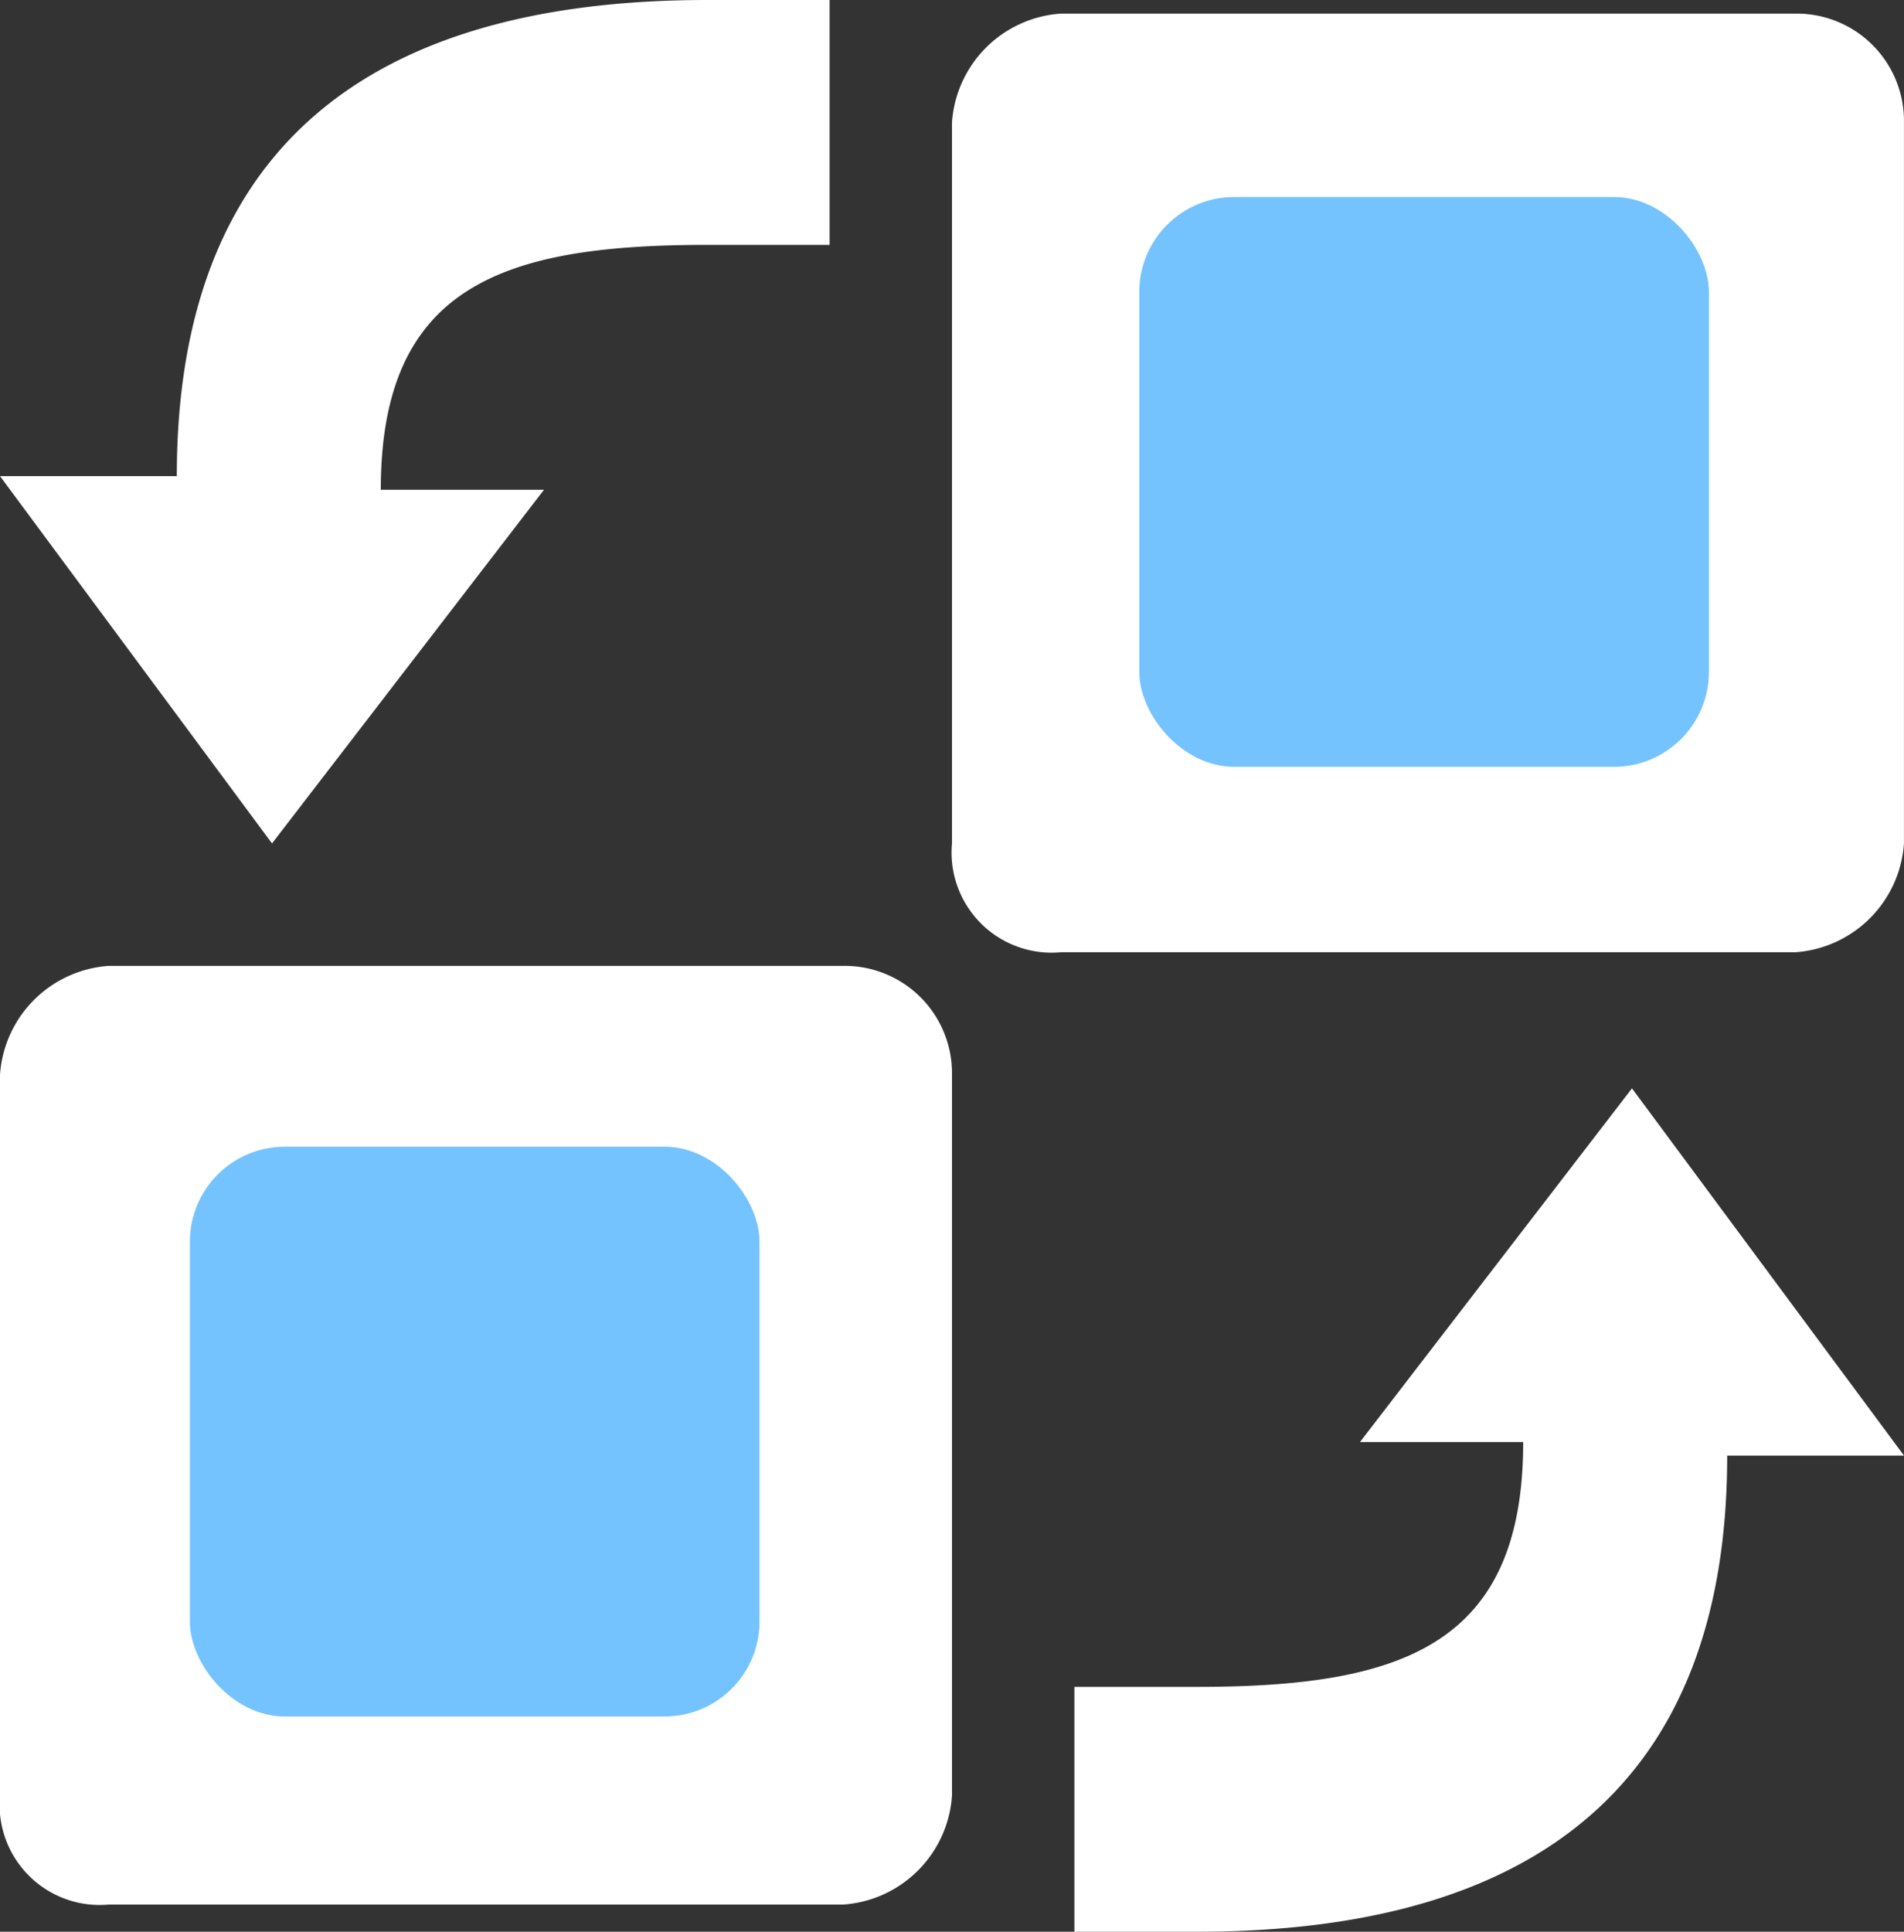
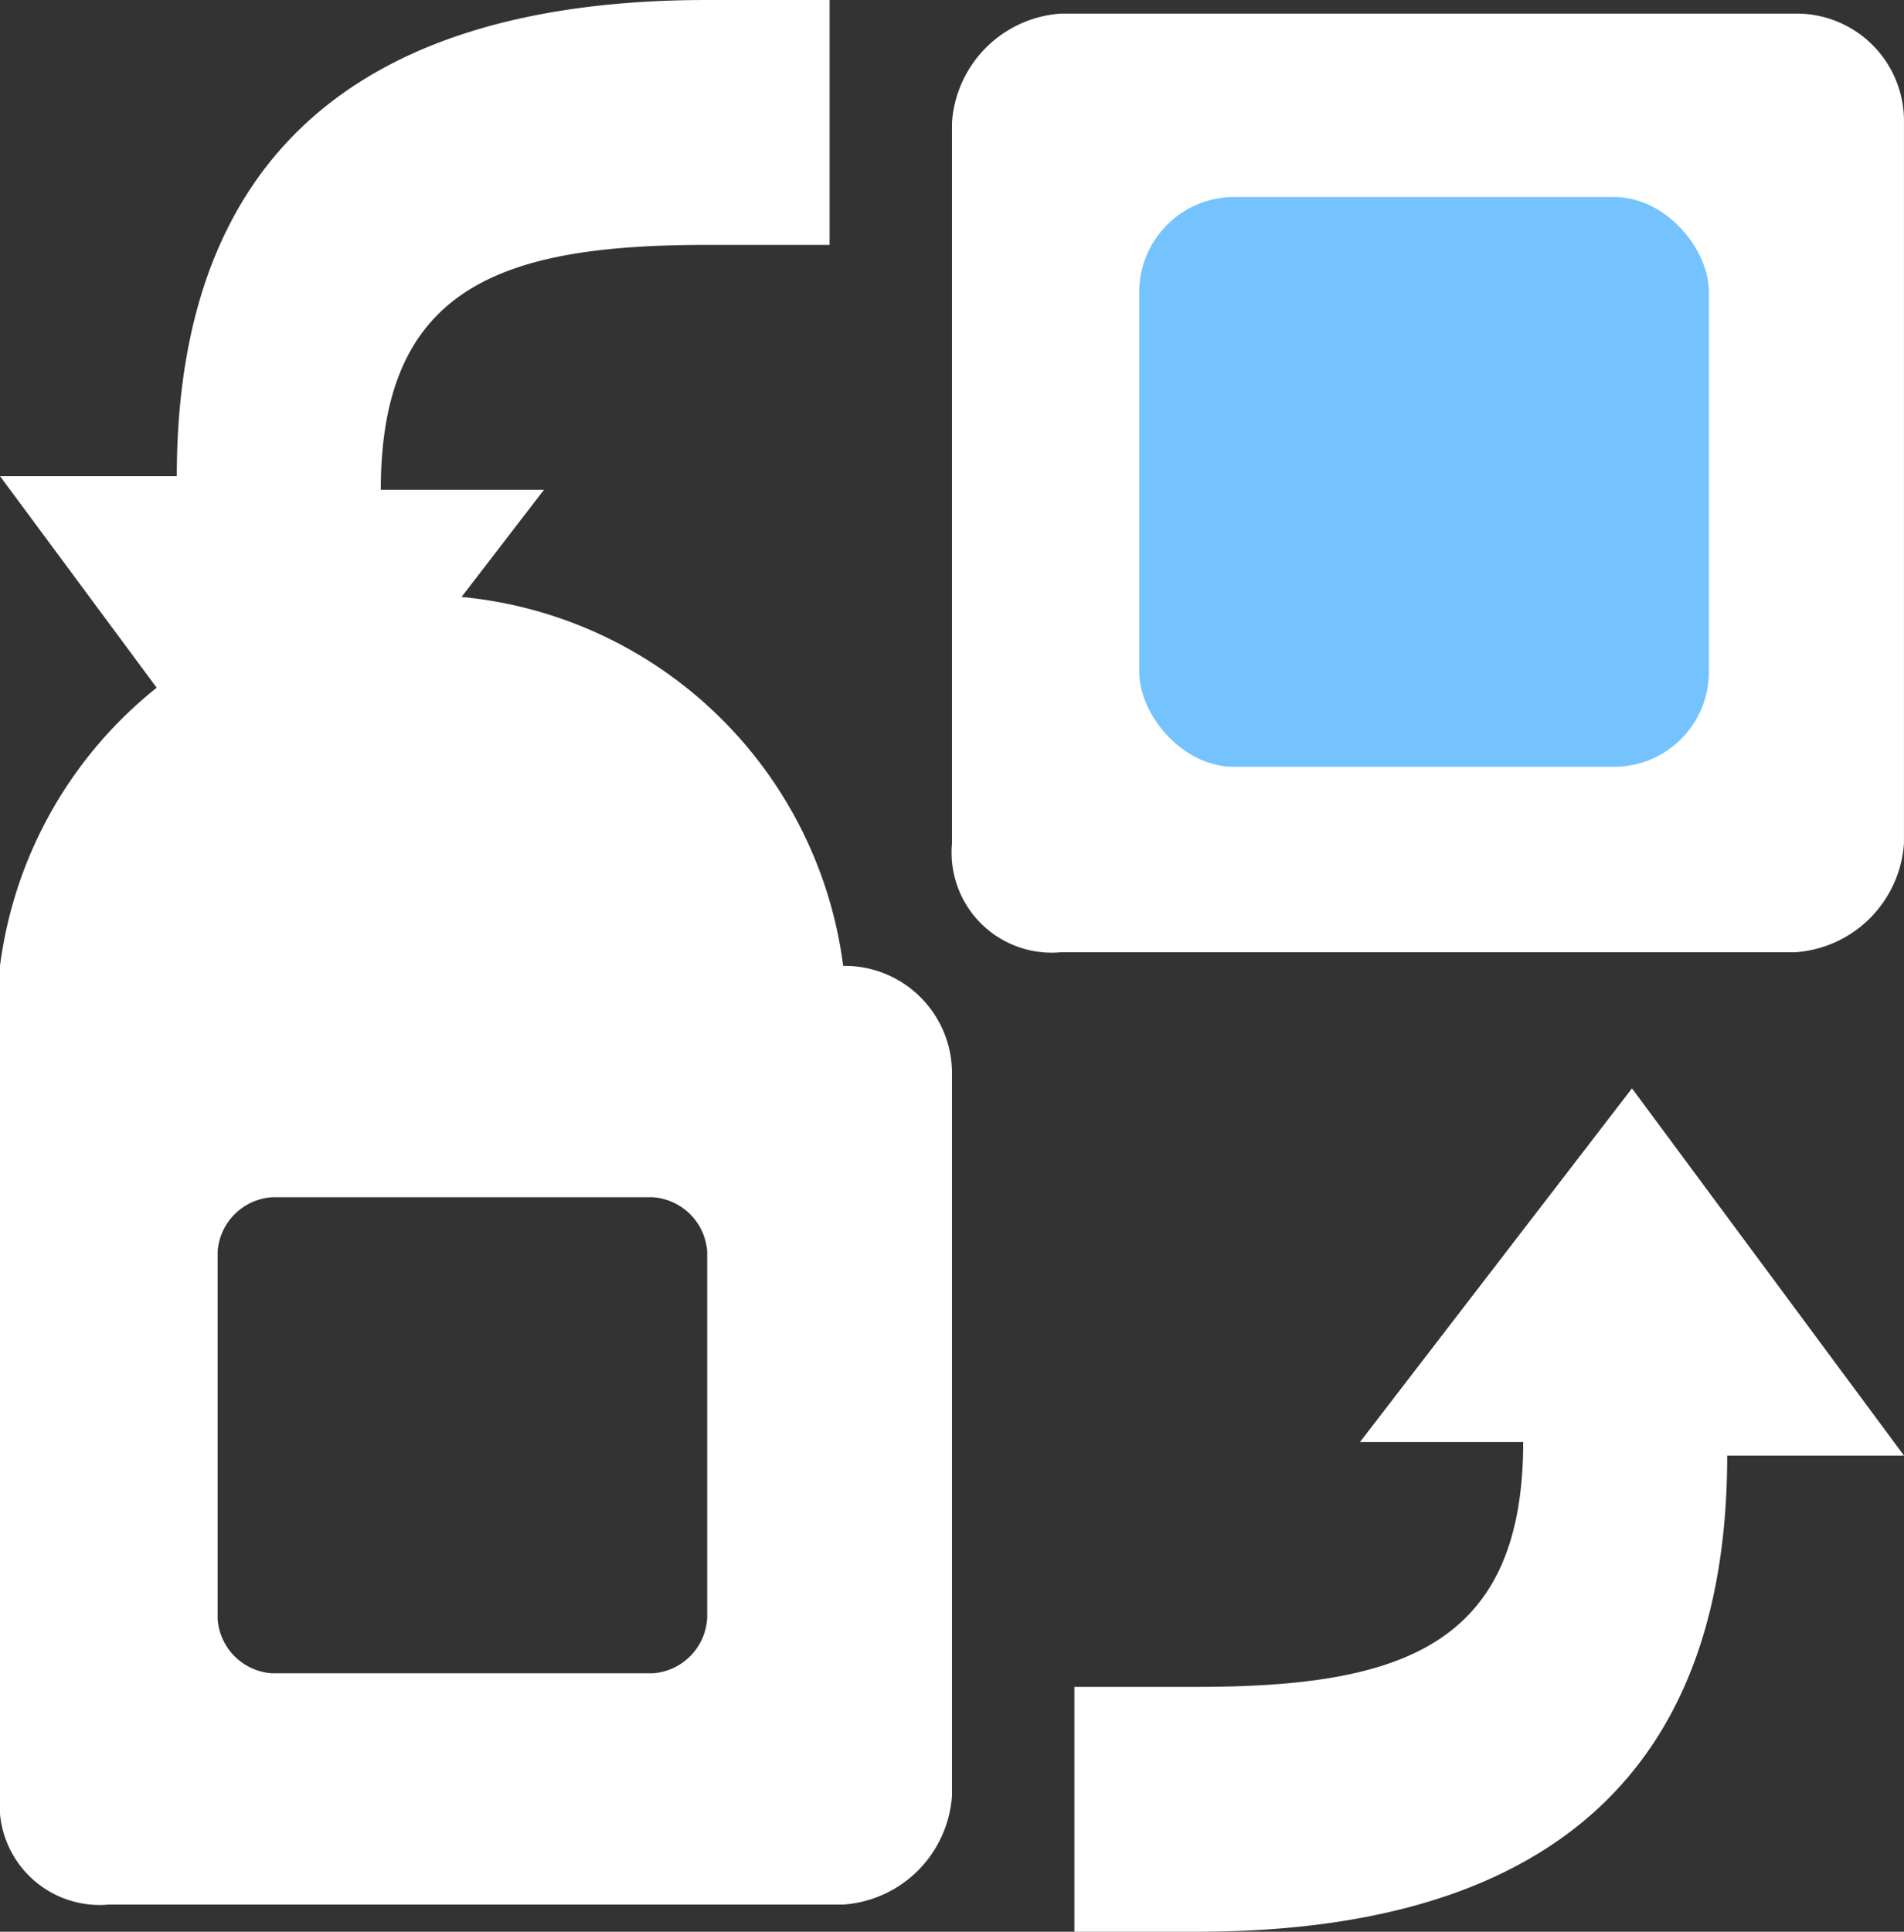
<svg xmlns="http://www.w3.org/2000/svg" width="60.165" height="61.024" viewBox="0 0 60.165 61.024">
  <rect x="0" y="0" width="60.165" height="61.024" fill="#333333" stroke="none" />
  <defs>
    <style>.a{fill:#fff;}.b{fill:#74c3ff;}</style>
  </defs>
  <g transform="translate(-226 -78.276)">
-     <path class="a" d="M120.727,58.03H97.52a3.7,3.7,0,0,0-3.438,3.438V84.244a3.163,3.163,0,0,0,3.438,3.438h23.206a3.7,3.7,0,0,0,3.438-3.438V61.468a3.39,3.39,0,0,0-3.438-3.438Zm-4.3,20.628a1.849,1.849,0,0,1-1.719,1.719H102.677c-.859,0-1.289-.859-1.289-1.719v-11.6a1.918,1.918,0,0,1,1.289-1.719H114.71a1.849,1.849,0,0,1,1.719,1.719ZM72.595,84.244,81.19,73.071H76.033c0-6.446,3.868-7.735,10.314-7.735h3.868V57.6H86.347c-10.744,0-16.76,4.727-16.76,15.041H64ZM115.57,91.98l-8.595,11.173h5.157c0,6.446-3.868,7.735-10.314,7.735H97.95v7.735h3.868c10.744,0,16.76-4.727,16.76-15.041h5.587l-8.595-11.6ZM90.644,88.112H67.438A3.7,3.7,0,0,0,64,91.55v22.777a3.163,3.163,0,0,0,3.438,3.438H90.644a3.7,3.7,0,0,0,3.438-3.438V91.55A3.39,3.39,0,0,0,90.644,88.112Zm-4.3,20.628a1.849,1.849,0,0,1-1.719,1.719H72.595a1.849,1.849,0,0,1-1.719-1.719v-11.6a1.849,1.849,0,0,1,1.719-1.719H84.628a1.849,1.849,0,0,1,1.719,1.719v11.6Z" transform="translate(162 20.676)" />
+     <path class="a" d="M120.727,58.03H97.52a3.7,3.7,0,0,0-3.438,3.438V84.244a3.163,3.163,0,0,0,3.438,3.438h23.206a3.7,3.7,0,0,0,3.438-3.438V61.468a3.39,3.39,0,0,0-3.438-3.438Zm-4.3,20.628a1.849,1.849,0,0,1-1.719,1.719H102.677c-.859,0-1.289-.859-1.289-1.719v-11.6a1.918,1.918,0,0,1,1.289-1.719H114.71a1.849,1.849,0,0,1,1.719,1.719ZM72.595,84.244,81.19,73.071H76.033c0-6.446,3.868-7.735,10.314-7.735h3.868V57.6H86.347c-10.744,0-16.76,4.727-16.76,15.041H64ZM115.57,91.98l-8.595,11.173h5.157c0,6.446-3.868,7.735-10.314,7.735H97.95v7.735h3.868c10.744,0,16.76-4.727,16.76-15.041h5.587l-8.595-11.6ZM90.644,88.112A3.7,3.7,0,0,0,64,91.55v22.777a3.163,3.163,0,0,0,3.438,3.438H90.644a3.7,3.7,0,0,0,3.438-3.438V91.55A3.39,3.39,0,0,0,90.644,88.112Zm-4.3,20.628a1.849,1.849,0,0,1-1.719,1.719H72.595a1.849,1.849,0,0,1-1.719-1.719v-11.6a1.849,1.849,0,0,1,1.719-1.719H84.628a1.849,1.849,0,0,1,1.719,1.719v11.6Z" transform="translate(162 20.676)" />
    <rect class="b" width="18" height="18" rx="3" transform="translate(262 84.5)" />
-     <rect class="b" width="18" height="18" rx="3" transform="translate(232 114.5)" />
  </g>
</svg>